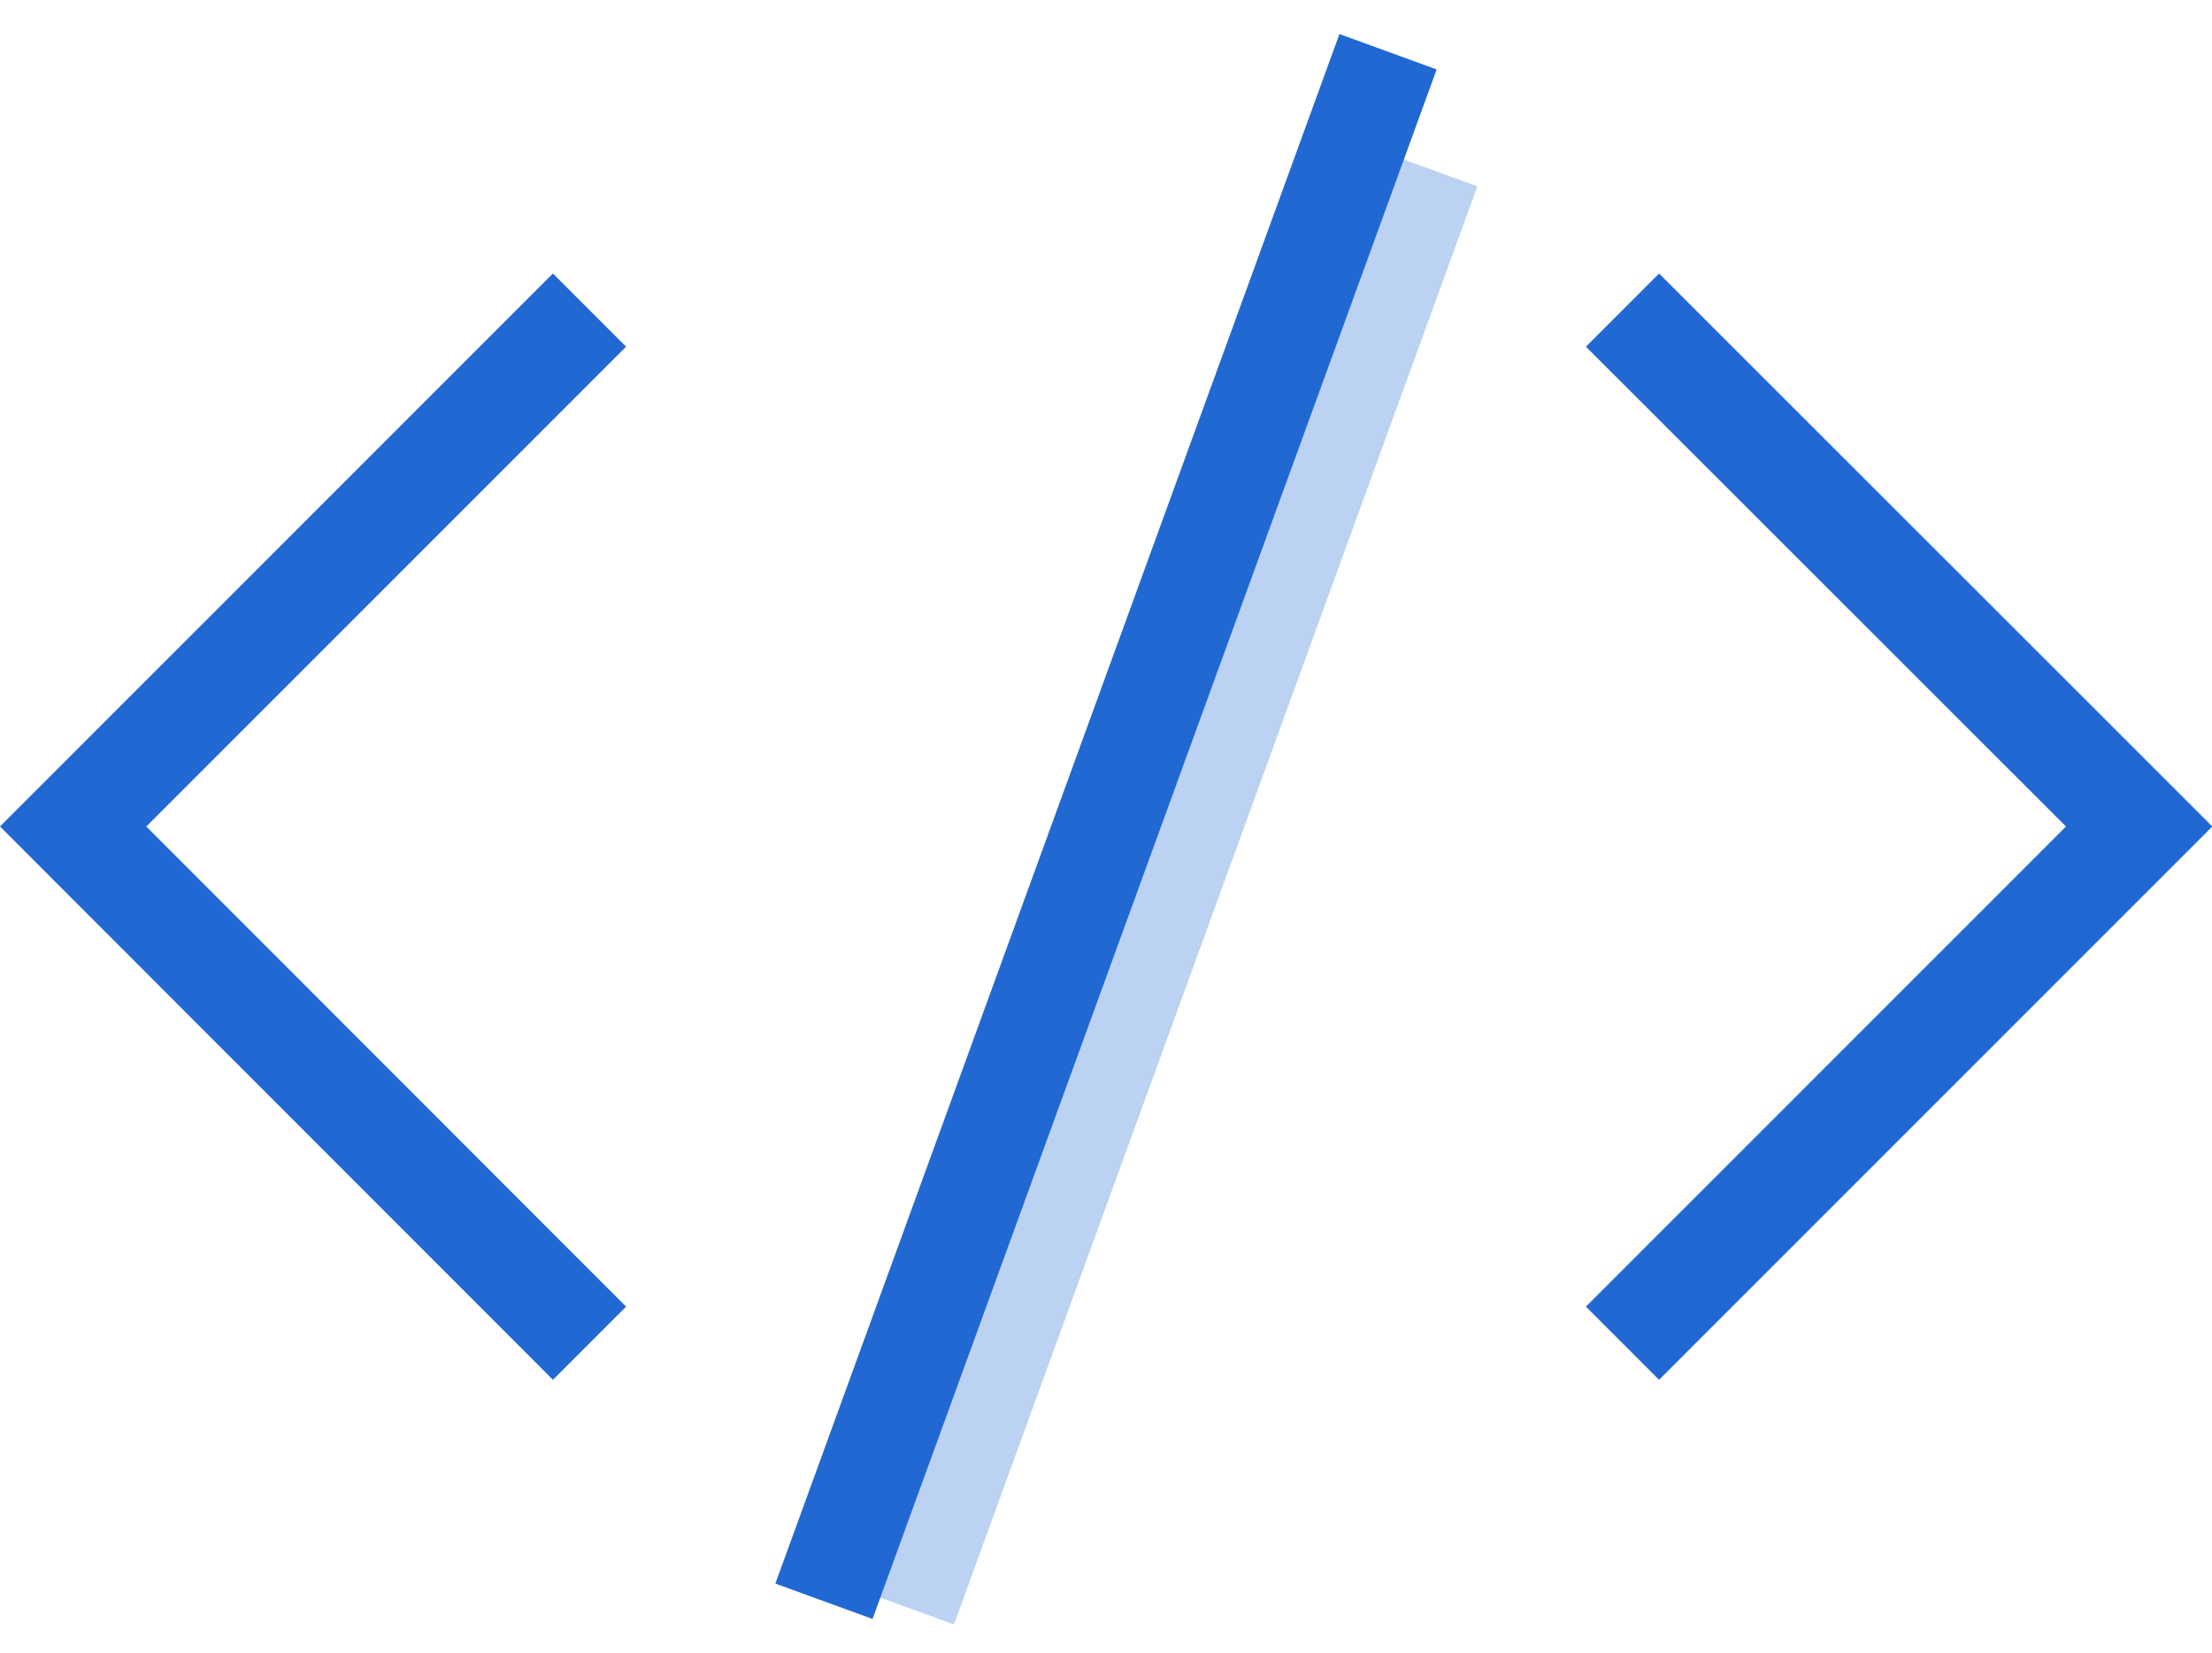
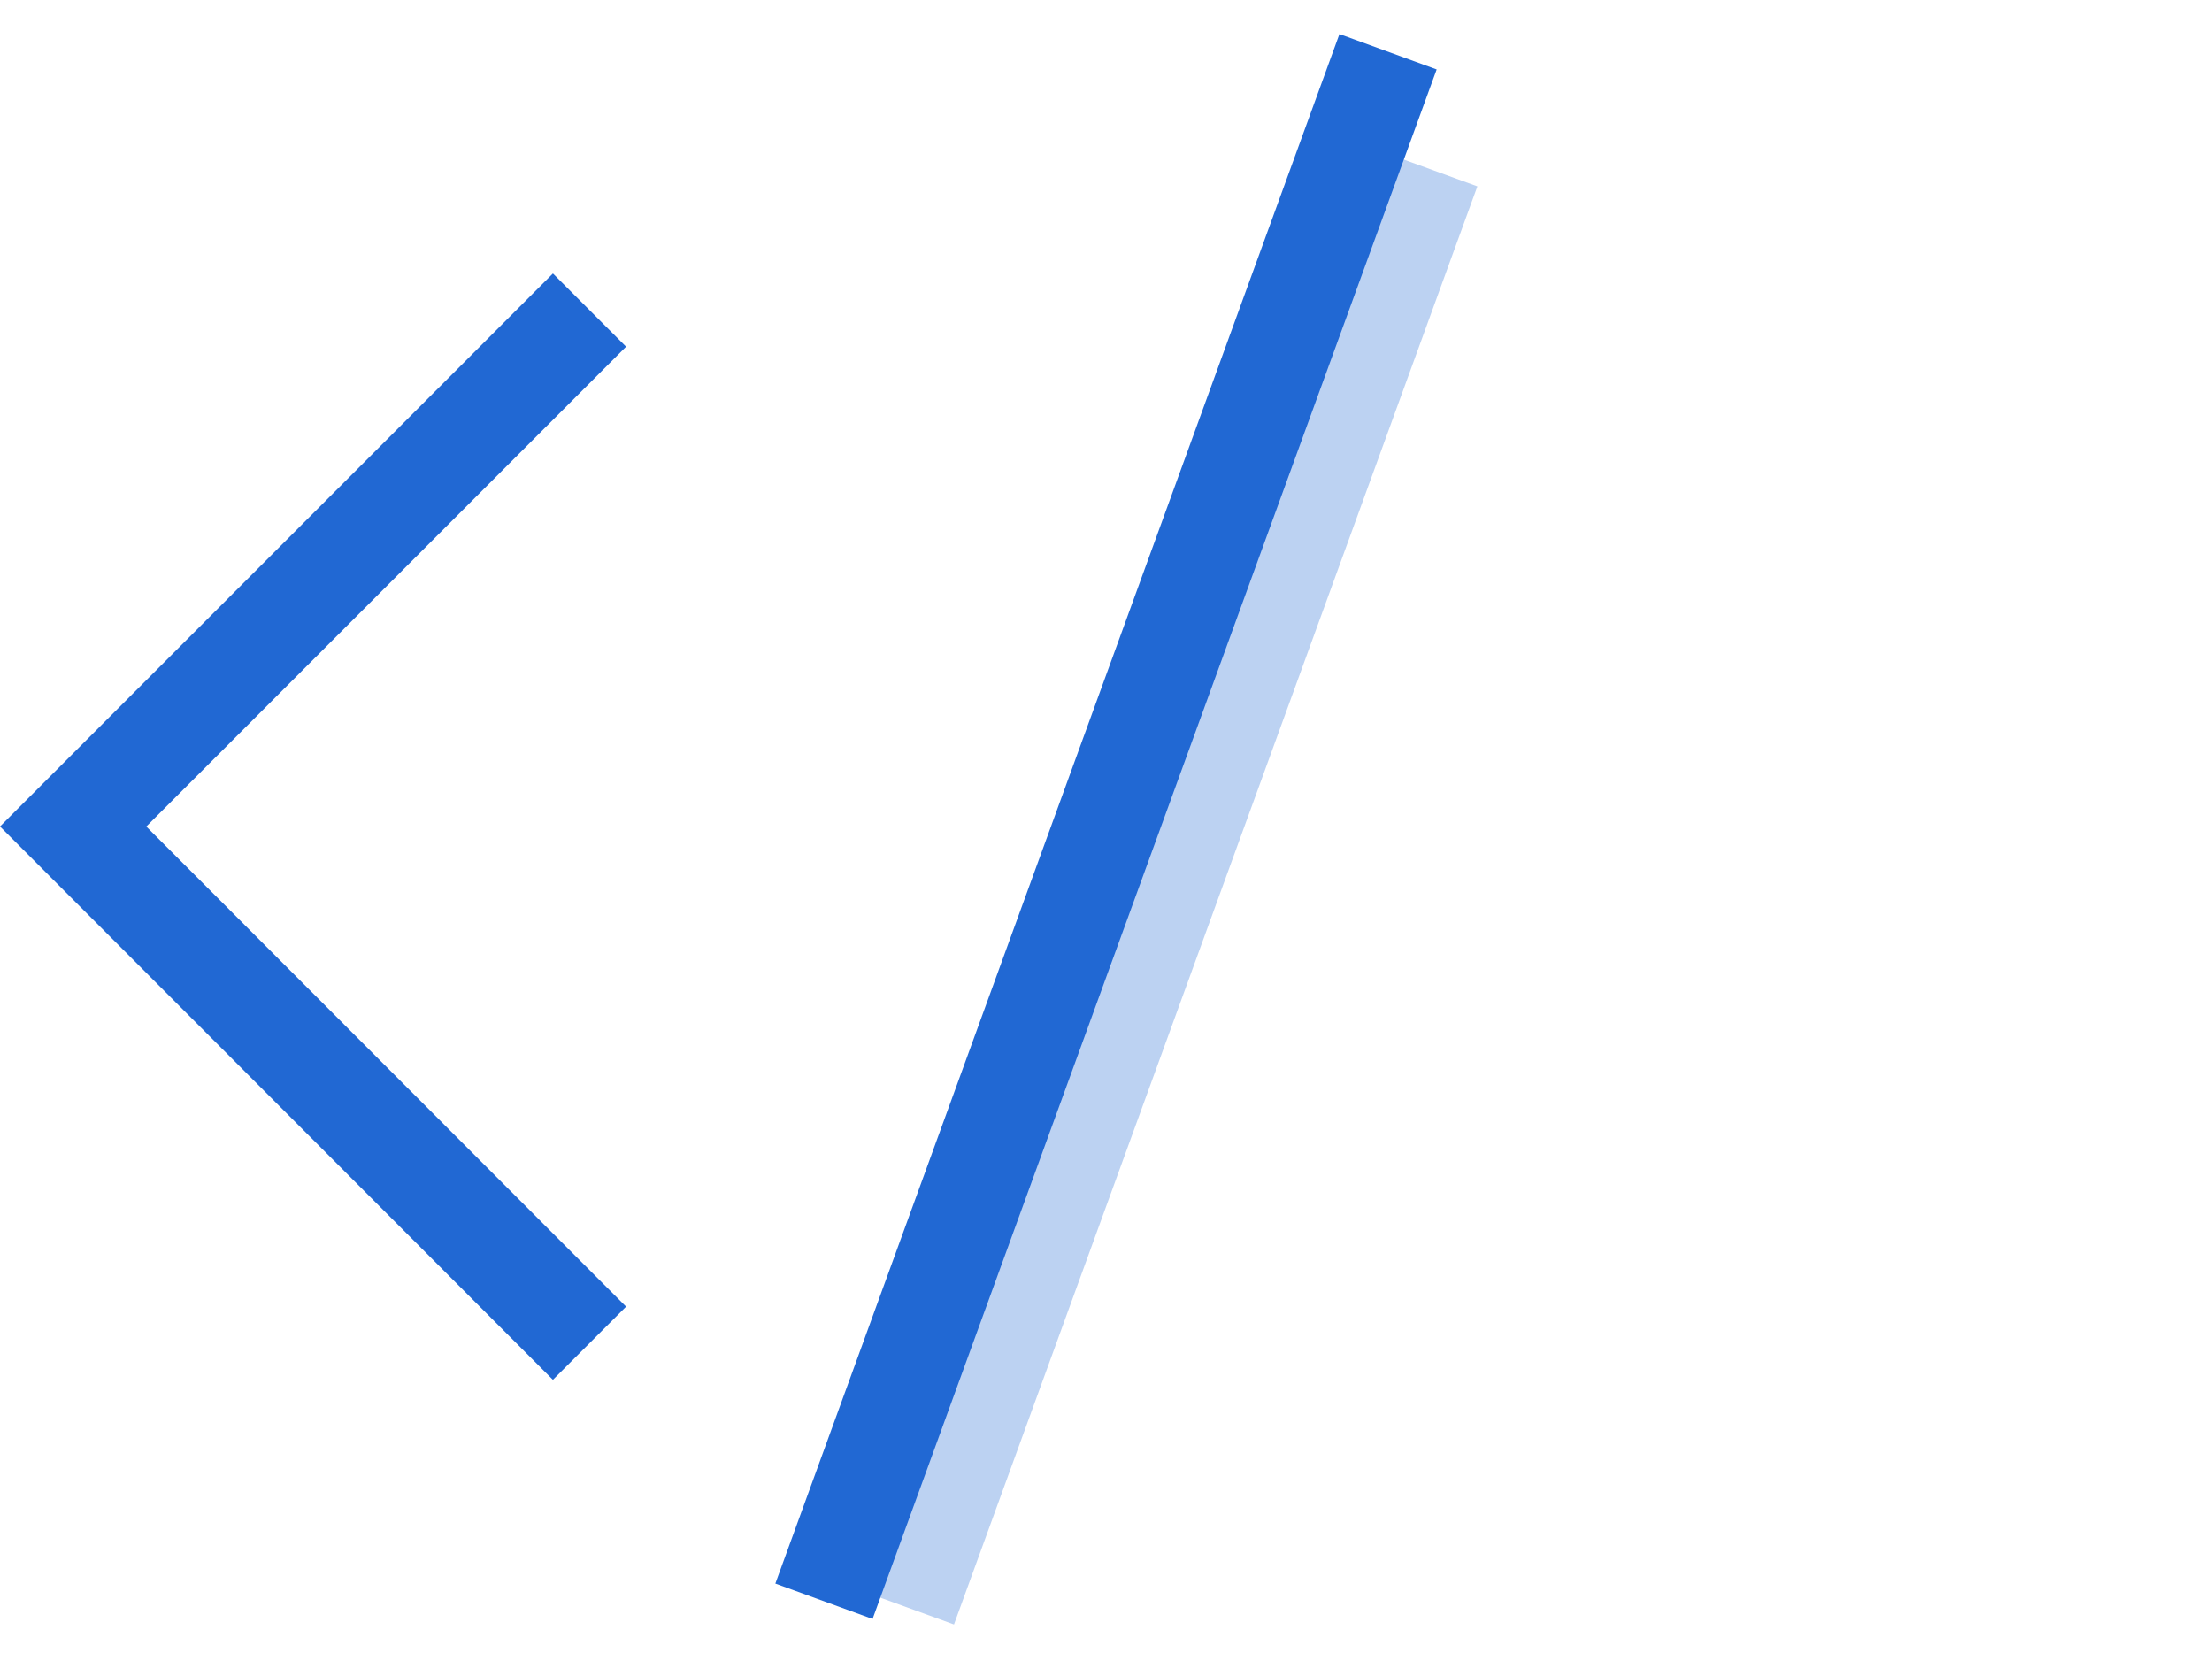
<svg xmlns="http://www.w3.org/2000/svg" viewBox="0 0 72.27 54">
  <defs>
    <style>.cls-1,.cls-2,.cls-3{fill:none;}.cls-1{stroke:#2168d3;}.cls-1,.cls-2{stroke-miterlimit:10;stroke-width:3.38px;}.cls-2{stroke:#bcd2f2;}</style>
  </defs>
  <title>code_icon_1</title>
  <g id="Layer_2" data-name="Layer 2">
    <g id="Layer_1-2" data-name="Layer 1">
      <polyline class="cls-1" points="19.26 10.13 2.39 27 19.26 43.88" />
      <line class="cls-2" x1="29.58" y1="52.49" x2="46.68" y2="5.51" />
      <line class="cls-1" x1="26.92" y1="52.31" x2="45.35" y2="1.69" />
-       <polyline class="cls-1" points="53.01 10.13 69.89 27 53.01 43.88" />
      <rect class="cls-3" x="0.7" width="70.88" height="54" />
    </g>
  </g>
</svg>